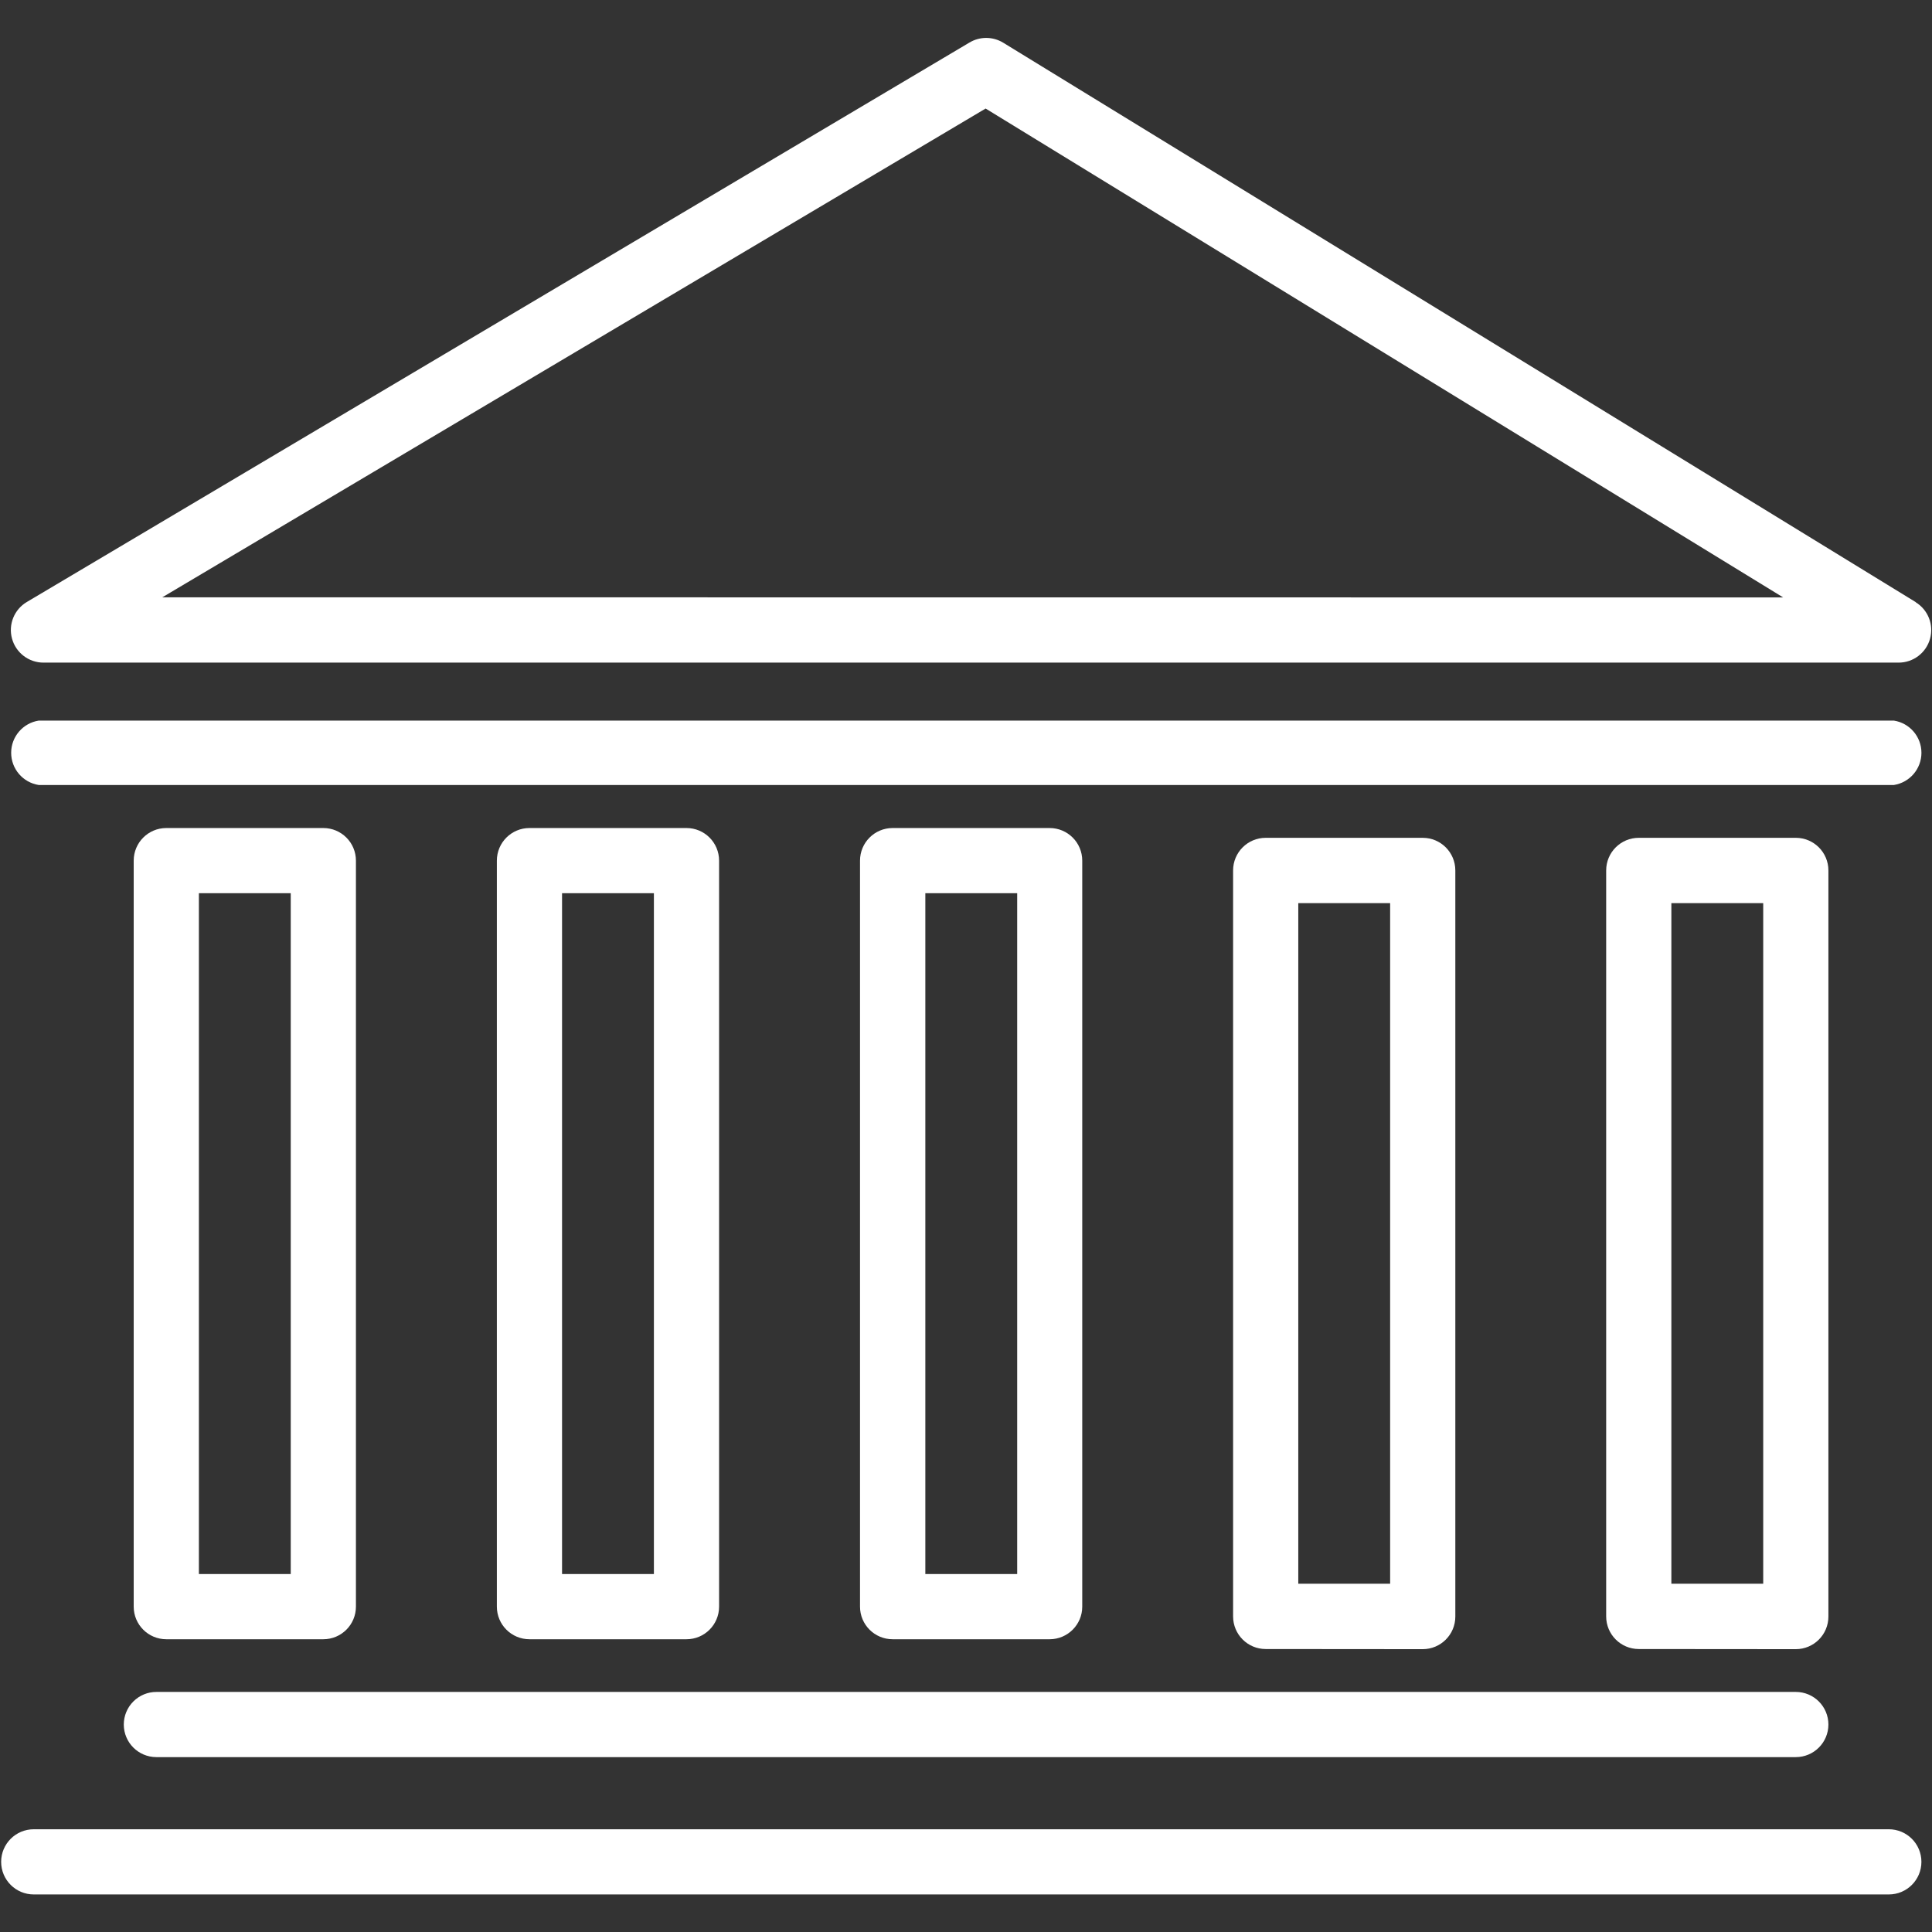
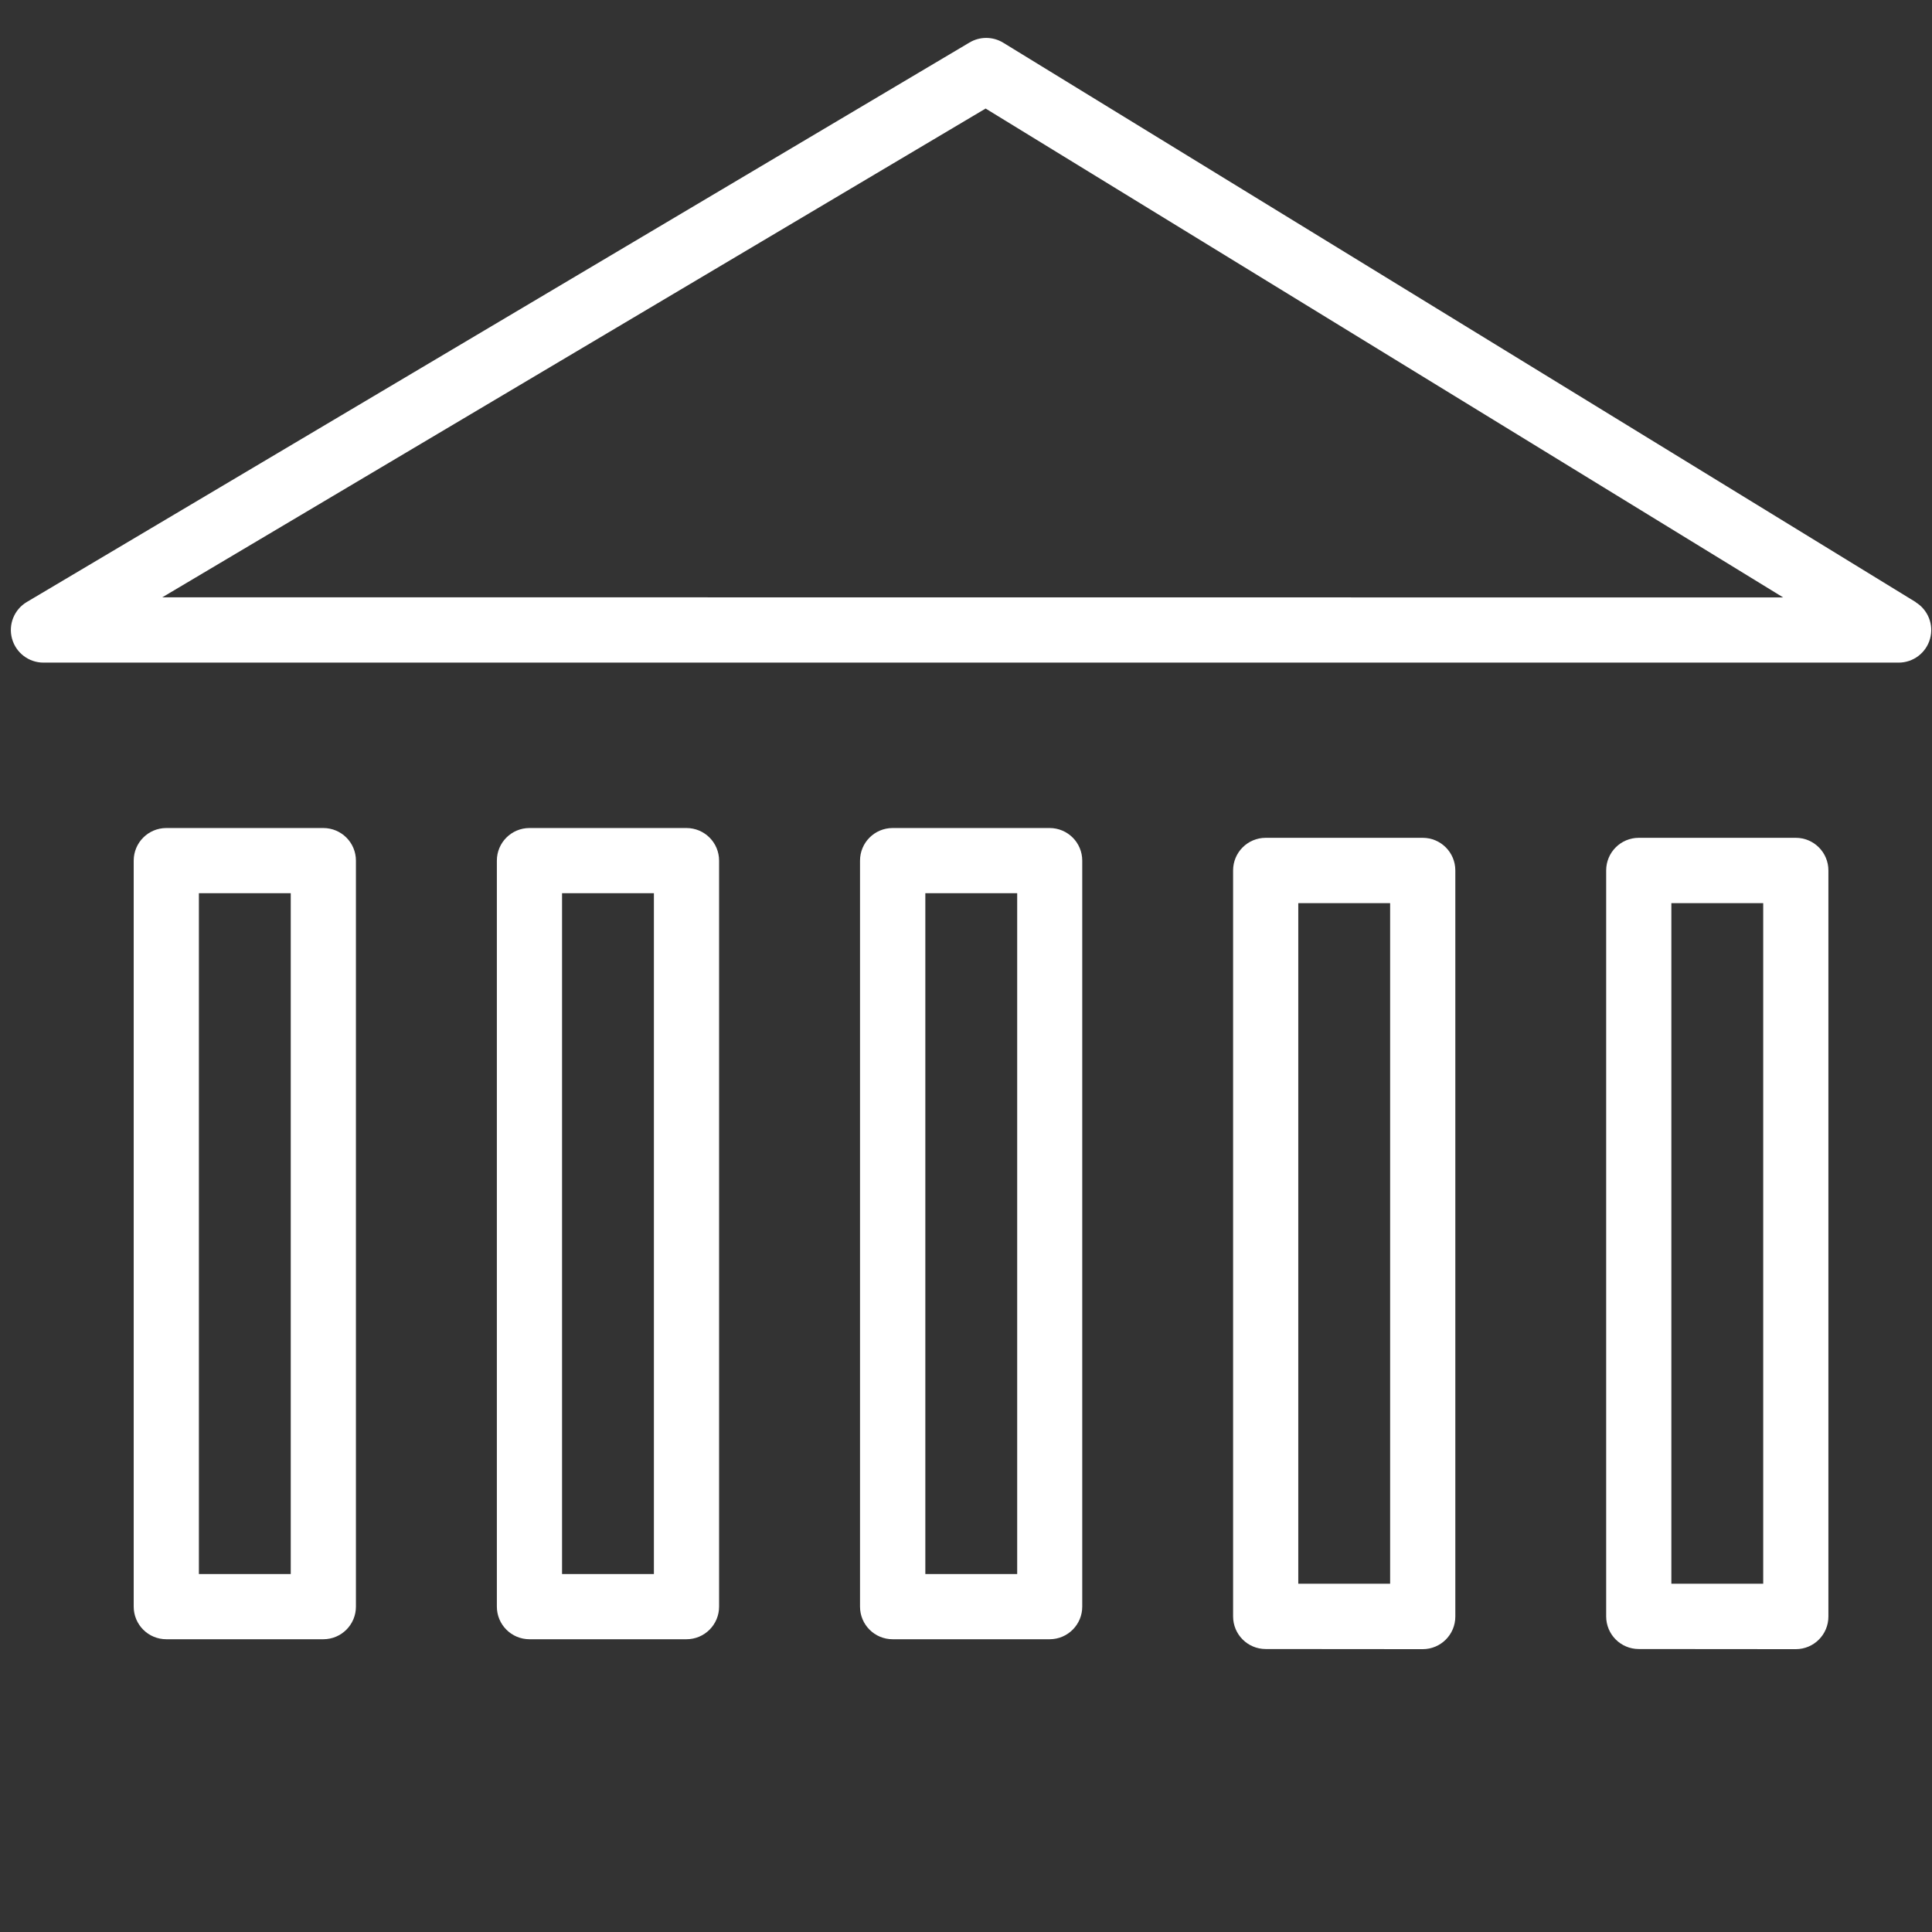
<svg xmlns="http://www.w3.org/2000/svg" version="1.1" viewBox="0,0,256,256">
  <rect x="0" y="0" width="256" height="256" fill="#333333" stroke="none" />
  <g fill="#ffffff" fill-rule="nonzero" font-family="none" font-size="none" font-weight="none" stroke="none" stroke-dasharray="" stroke-dashoffset="0" stroke-linecap="butt" stroke-linejoin="miter" stroke-miterlimit="10" stroke-width="1" style="mix-blend-mode: normal" text-anchor="none">
    <g transform="translate(0.015,5.011) scale(1.707,1.707)">
      <g id="Citoyenneté_Institution">
        <path d="M148.71,43.81l-70.86,-43.44c-0.803,-0.483 -1.807,-0.483 -2.61,0l-73.16,43.42c-0.984,0.58 -1.458,1.747 -1.156,2.848c0.302,1.102 1.304,1.864 2.446,1.862h144c1.134,0.001 2.131,-0.753 2.438,-1.845c0.307,-1.092 -0.15,-2.255 -1.118,-2.845zM12.59,43.43l63.91,-37.94l61.91,37.95z" />
-         <path d="M147,53h-144c-1.233,0.192 -2.142,1.253 -2.142,2.5c0,1.247 0.909,2.308 2.142,2.5h144c1.233,-0.192 2.142,-1.253 2.142,-2.5c0,-1.247 -0.909,-2.308 -2.142,-2.5z" />
-         <path d="M9.6,130.93c0,1.397 1.133,2.53 2.53,2.53h127.26c1.397,0 2.53,-1.133 2.53,-2.53c0,-1.397 -1.133,-2.53 -2.53,-2.53h-127.25c-0.673,-0.003 -1.319,0.263 -1.795,0.737c-0.477,0.475 -0.745,1.12 -0.745,1.793z" />
-         <path d="M146.63,139.06h-144.02c-1.397,0 -2.53,1.133 -2.53,2.53c0,1.397 1.133,2.53 2.53,2.53h144c1.397,0 2.53,-1.133 2.53,-2.53c0,-1.397 -1.133,-2.53 -2.53,-2.53z" />
        <path d="M25.09,124.31c1.397,0 2.53,-1.133 2.53,-2.53v-57.91c0,-1.397 -1.133,-2.53 -2.53,-2.53h-12.19c-1.397,0 -2.53,1.133 -2.53,2.53v57.91c0,1.397 1.133,2.53 2.53,2.53zM15.43,66.4h7.13v52.85h-7.13z" />
        <path d="M139.39,125.08c1.397,0 2.53,-1.133 2.53,-2.53v-57.92c0,-1.397 -1.133,-2.53 -2.53,-2.53h-12.19c-1.397,0 -2.53,1.133 -2.53,2.53v57.91c0,1.397 1.133,2.53 2.53,2.53zM129.73,67.17h7.13v52.83h-7.13z" />
-         <path d="M81.48,124.31c1.393,-0.006 2.52,-1.137 2.52,-2.53v-57.91c0,-1.397 -1.133,-2.53 -2.53,-2.53h-12.19c-1.397,0 -2.53,1.133 -2.53,2.53v57.91c0,1.397 1.133,2.53 2.53,2.53zM71.82,66.4h7.13v52.85h-7.13z" />
+         <path d="M81.48,124.31c1.393,-0.006 2.52,-1.137 2.52,-2.53v-57.91c0,-1.397 -1.133,-2.53 -2.53,-2.53h-12.19c-1.397,0 -2.53,1.133 -2.53,2.53v57.91c0,1.397 1.133,2.53 2.53,2.53M71.82,66.4h7.13v52.85h-7.13z" />
        <path d="M53.28,124.31c1.397,0 2.53,-1.133 2.53,-2.53v-57.91c0,-1.397 -1.133,-2.53 -2.53,-2.53h-12.19c-1.397,0 -2.53,1.133 -2.53,2.53v57.91c0,1.397 1.133,2.53 2.53,2.53zM43.62,66.4h7.13v52.85h-7.13z" />
        <path d="M110.43,125.08c1.397,0 2.53,-1.133 2.53,-2.53v-57.92c0,-1.397 -1.133,-2.53 -2.53,-2.53h-12.19c-1.397,0 -2.53,1.133 -2.53,2.53v57.91c0,1.397 1.133,2.53 2.53,2.53zM100.77,67.17h7.13v52.83h-7.13z" />
      </g>
    </g>
  </g>
</svg>